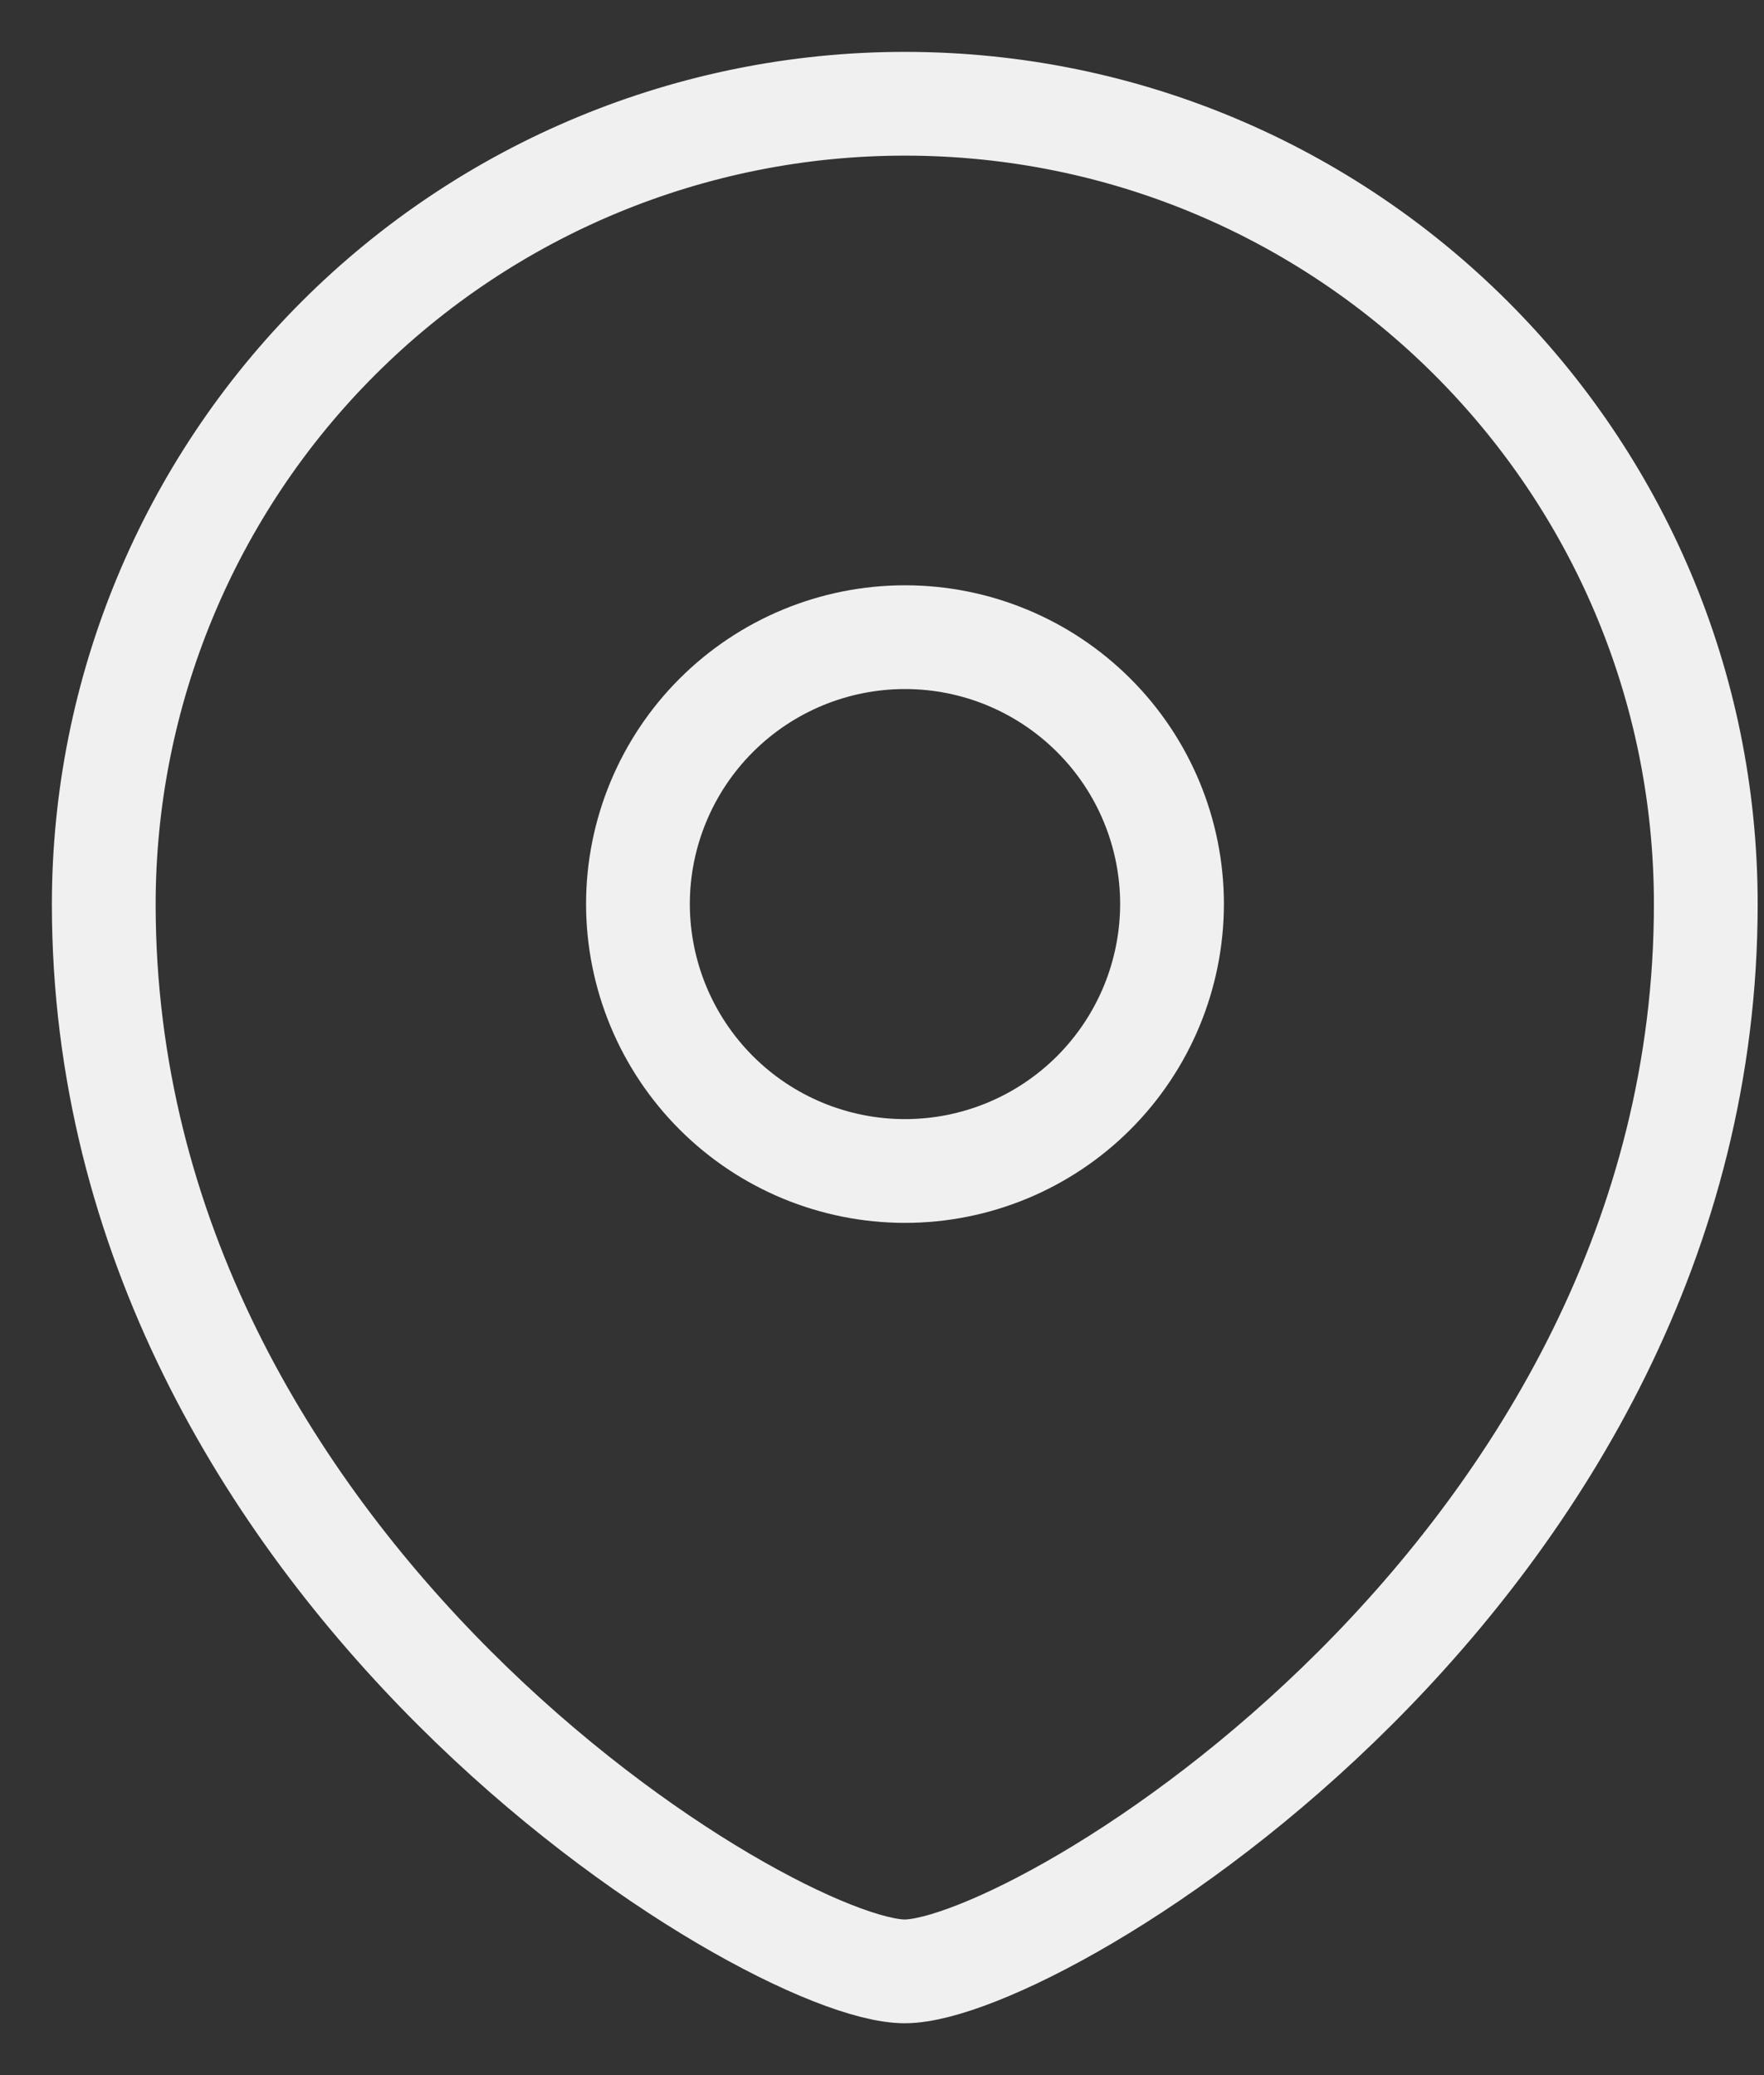
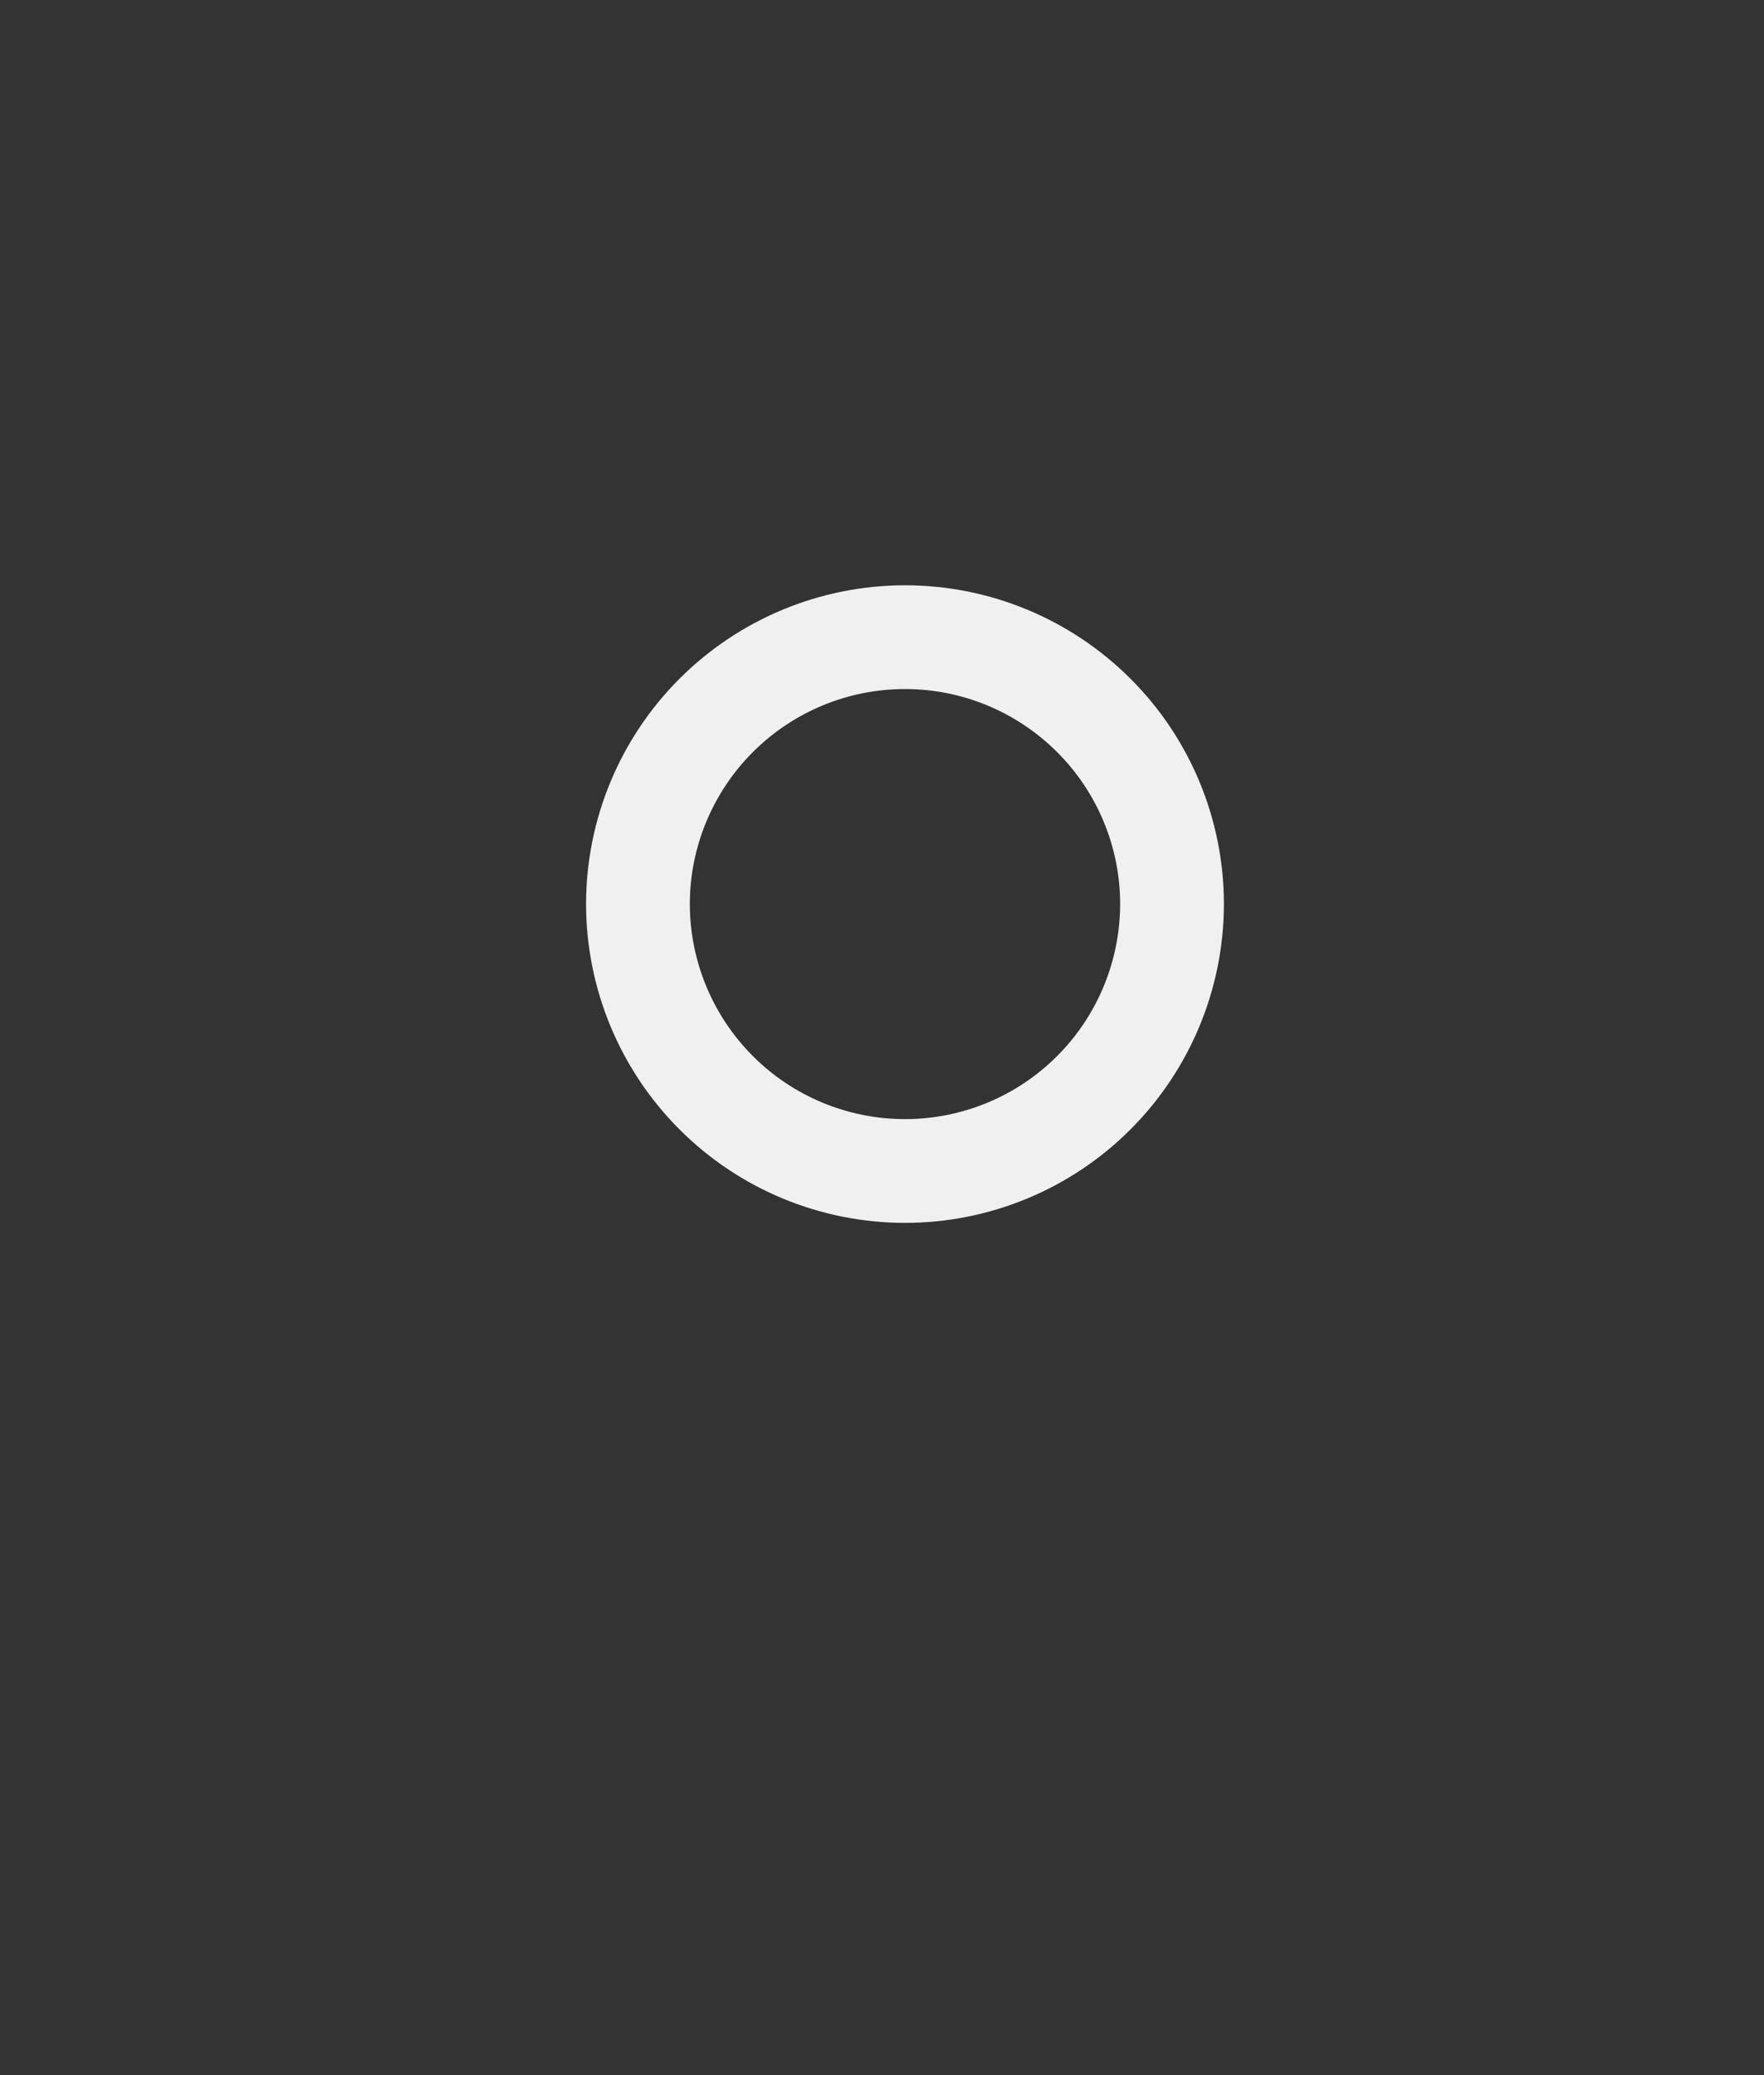
<svg xmlns="http://www.w3.org/2000/svg" width="17" height="20" viewBox="0 0 17 20" fill="none">
  <rect x="0" y="0" width="17" height="20" fill="#333333" stroke="none" />
  <g id="Group">
    <path id="Vector" fill-rule="evenodd" clip-rule="evenodd" d="M8.722 11.286C9.404 11.286 10.058 11.015 10.54 10.533C11.023 10.05 11.294 9.396 11.295 8.714C11.295 8.032 11.024 7.377 10.541 6.895C10.058 6.412 9.404 6.141 8.722 6.141C8.039 6.141 7.385 6.412 6.902 6.895C6.42 7.377 6.148 8.032 6.148 8.714C6.149 9.396 6.42 10.05 6.903 10.533C7.385 11.015 8.039 11.286 8.722 11.286Z" stroke="#F0F0F0" stroke-linecap="square" />
-     <path id="Vector_2" fill-rule="evenodd" clip-rule="evenodd" d="M16.439 8.714C16.439 15.143 10.006 19 8.719 19C7.433 19 1 15.143 1 8.714C1.001 6.668 1.815 4.705 3.262 3.259C4.71 1.812 6.673 1 8.719 1C12.982 1 16.439 4.454 16.439 8.714Z" stroke="#F0F0F0" stroke-linecap="square" />
  </g>
</svg>